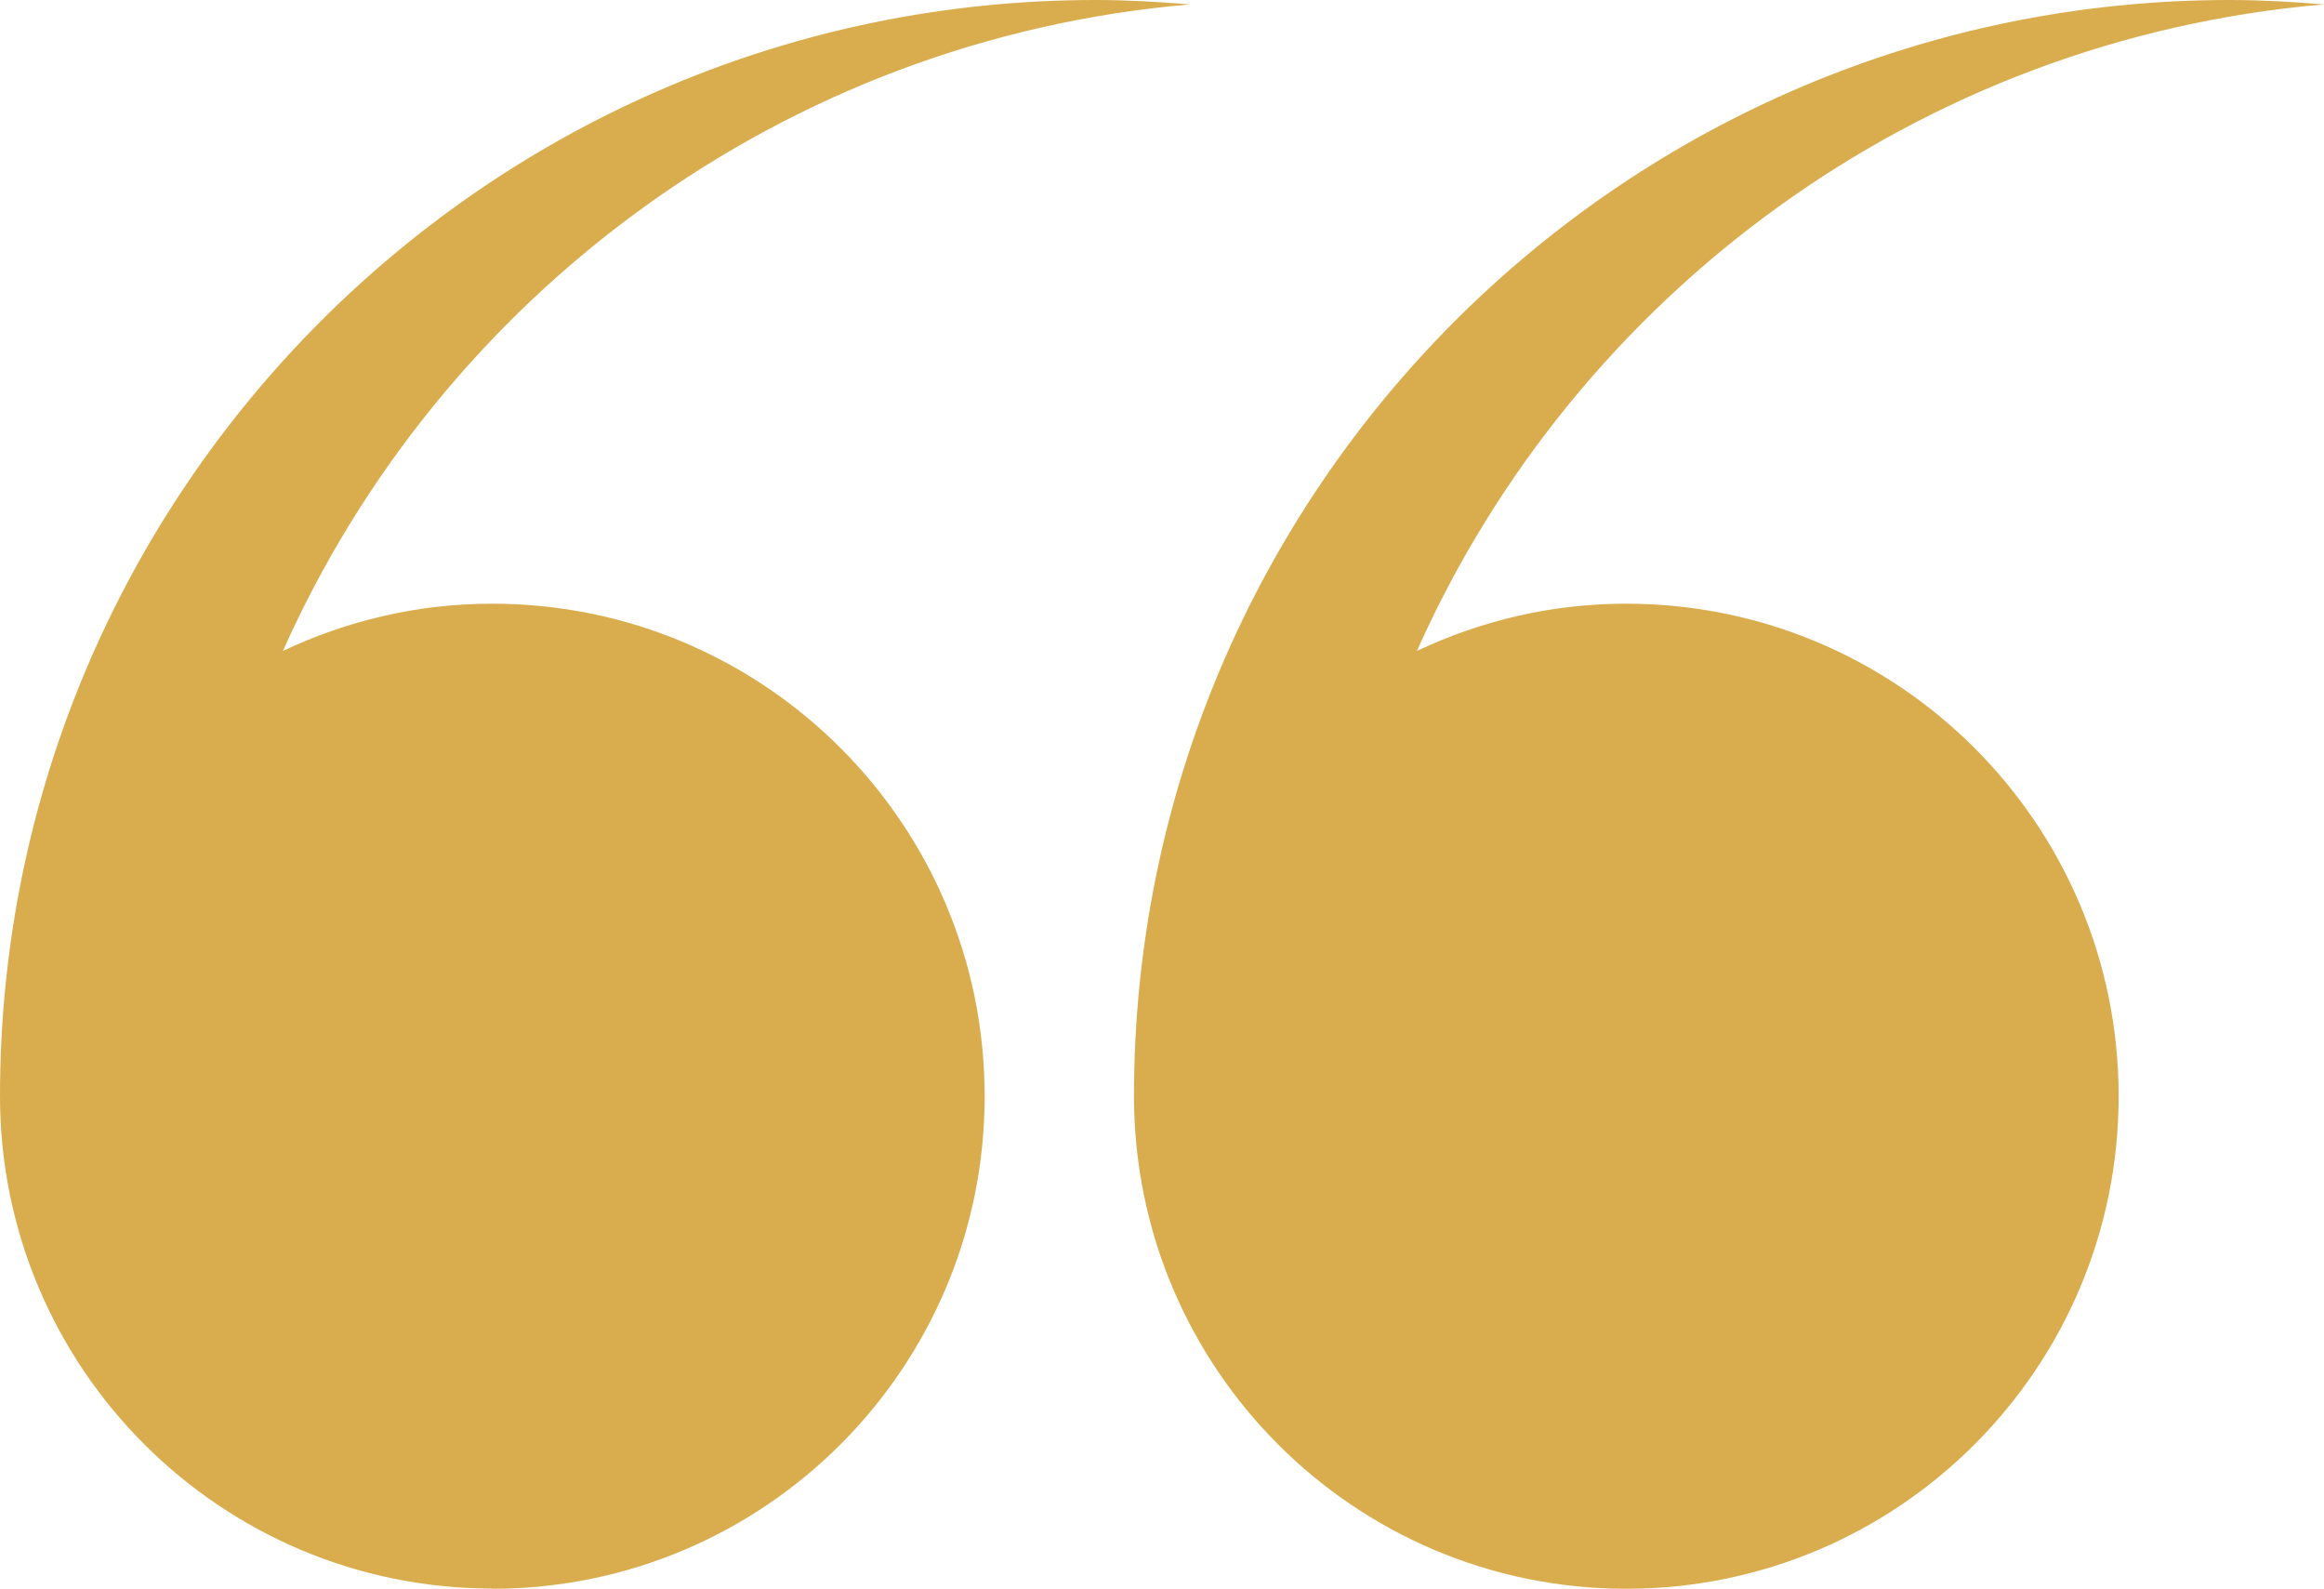
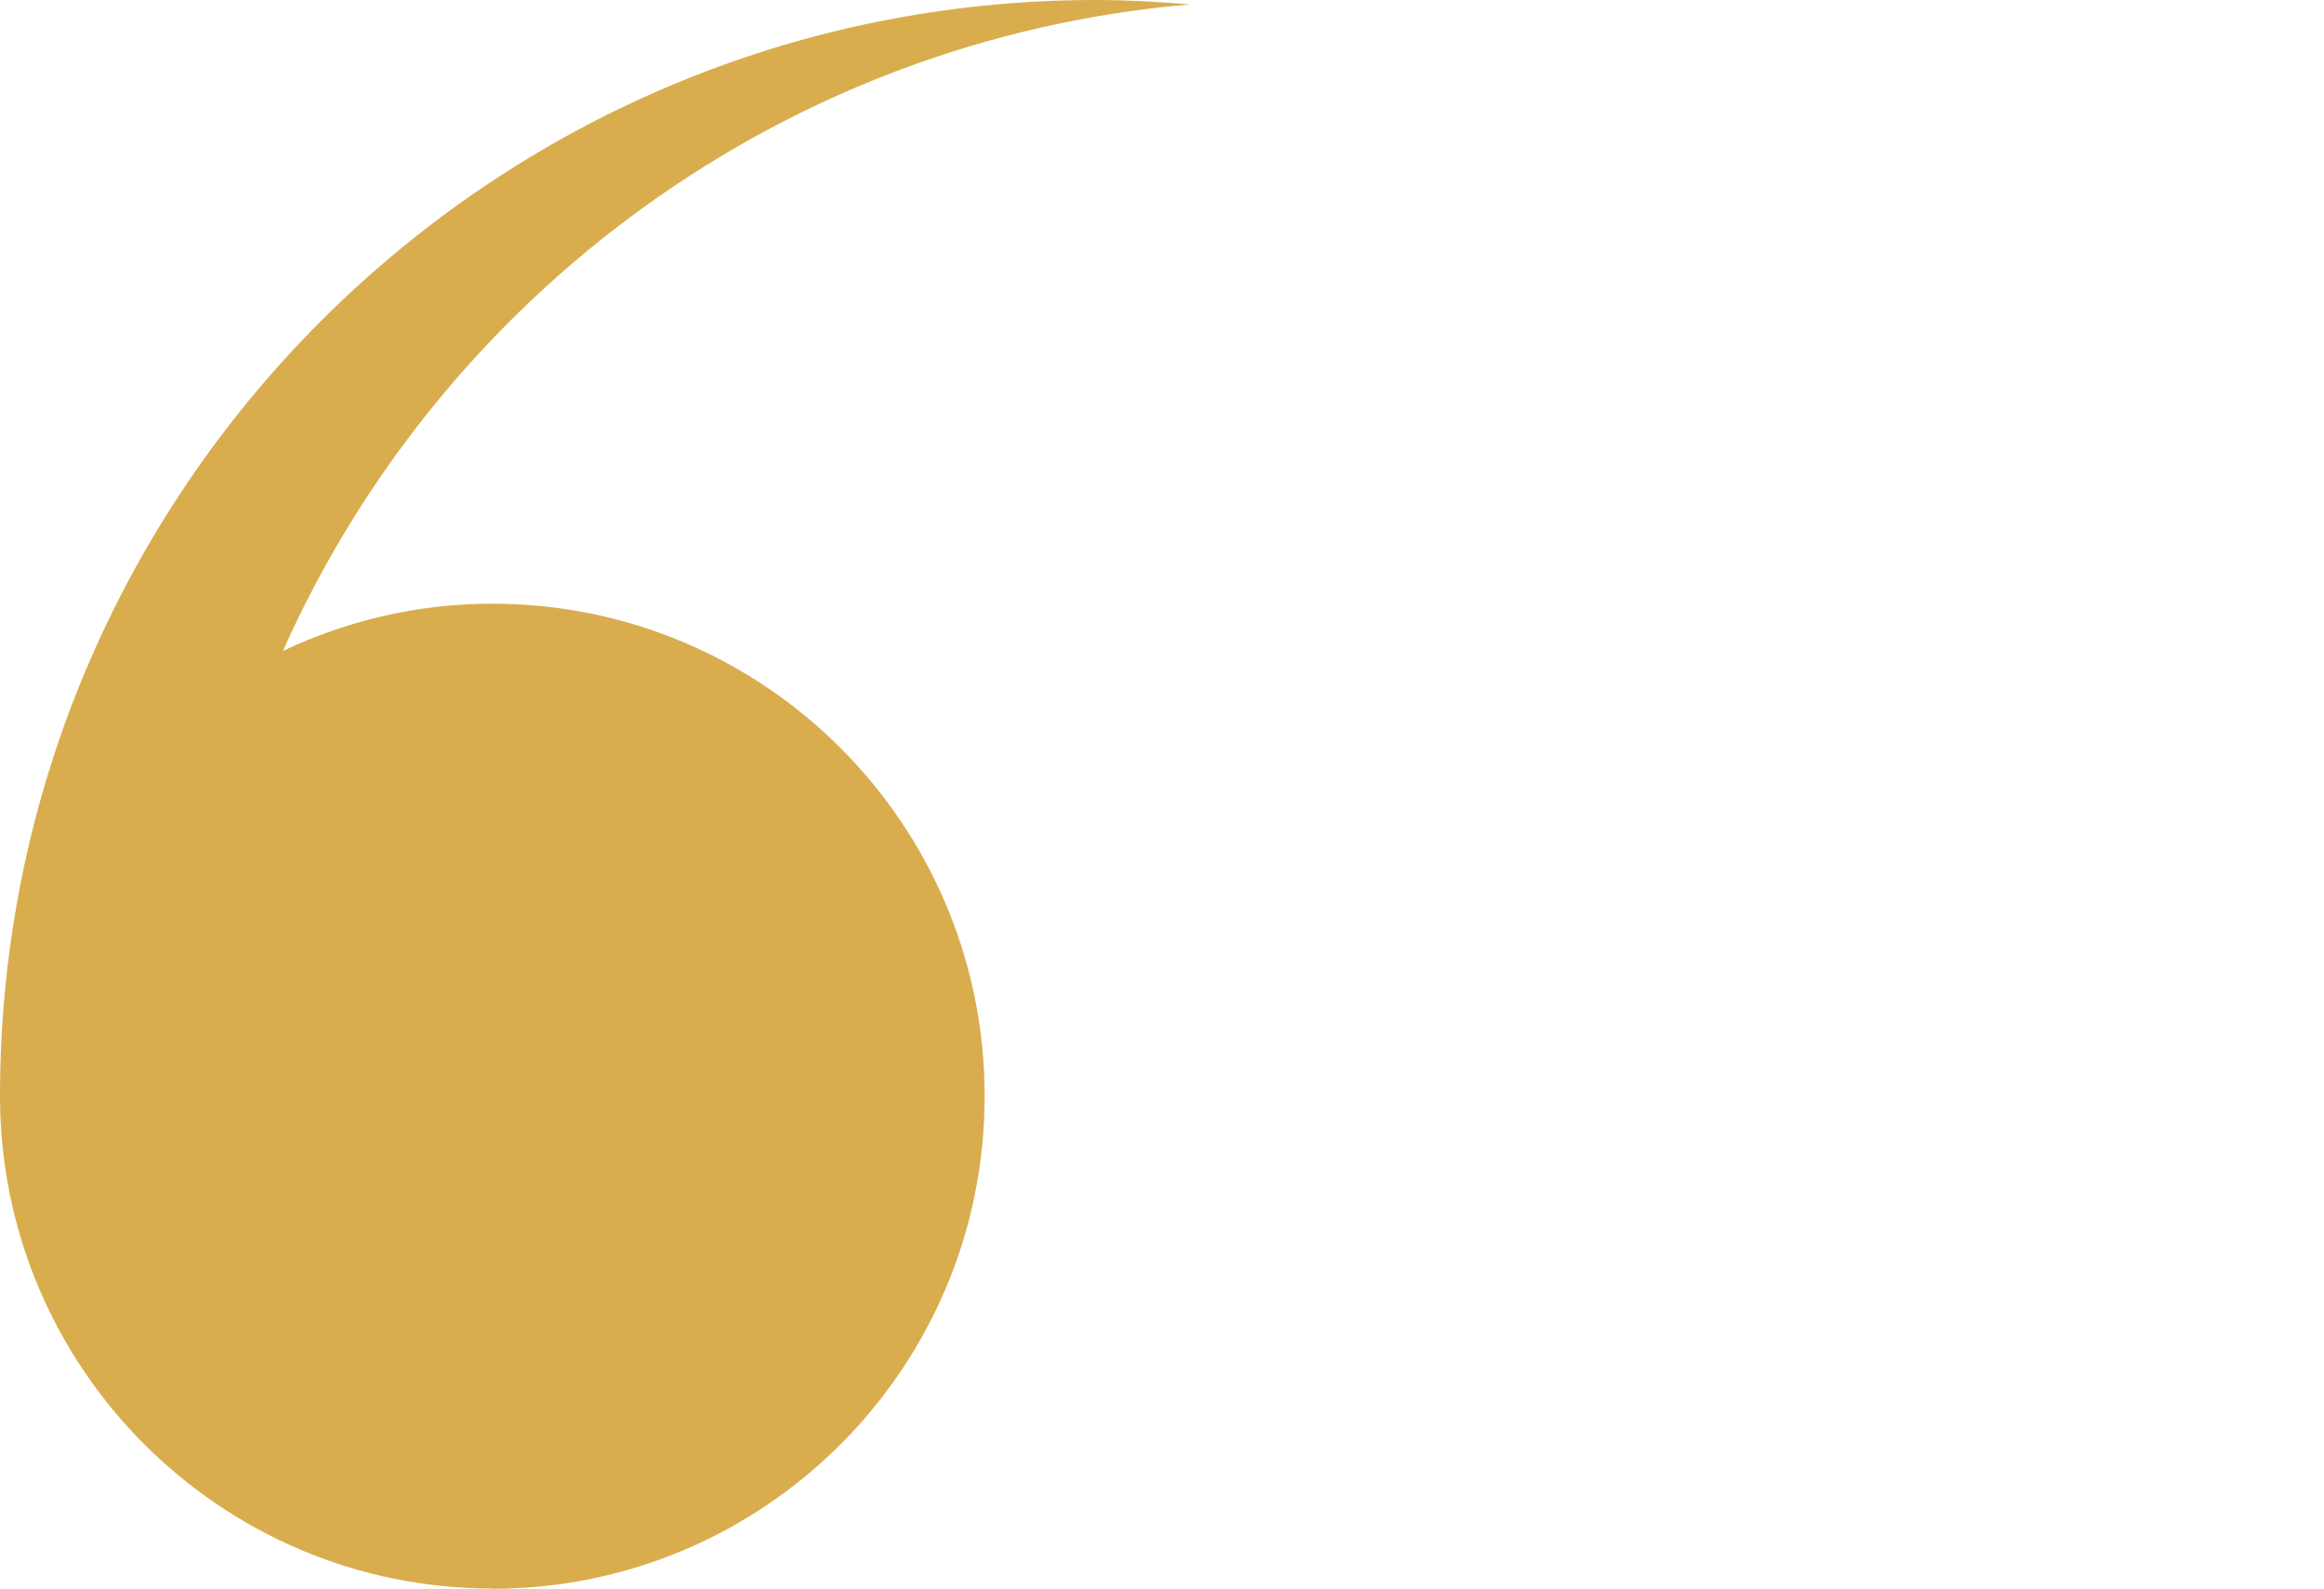
<svg xmlns="http://www.w3.org/2000/svg" id="Layer_2" viewBox="0 0 100.38 68.61">
  <defs>
    <style>.cls-1{fill:#d9ad4e;}</style>
  </defs>
  <g id="Layer_2-2">
    <g id="Layer_1-2">
-       <path class="cls-1" d="M70.24,68.61c11.75,0,21.27-9.52,21.27-21.27s-9.52-21.27-21.27-21.27c-3.24,0-6.29.74-9.04,2.04C68.05,12.74,82.85,1.69,100.38.19c-1.34-.11-2.7-.19-4.07-.19-26.14,0-47.33,21.19-47.33,47.33,0,11.76,9.52,21.28,21.26,21.28Z" />
      <path class="cls-1" d="M21.26,68.61c11.74,0,21.27-9.52,21.27-21.27s-9.52-21.27-21.27-21.27c-3.24,0-6.29.74-9.04,2.04C19.07,12.74,33.87,1.69,51.4.19c-1.34-.11-2.7-.19-4.07-.19C21.19,0,0,21.19,0,47.33c0,11.74,9.52,21.27,21.27,21.27h-.01Z" />
    </g>
  </g>
</svg>